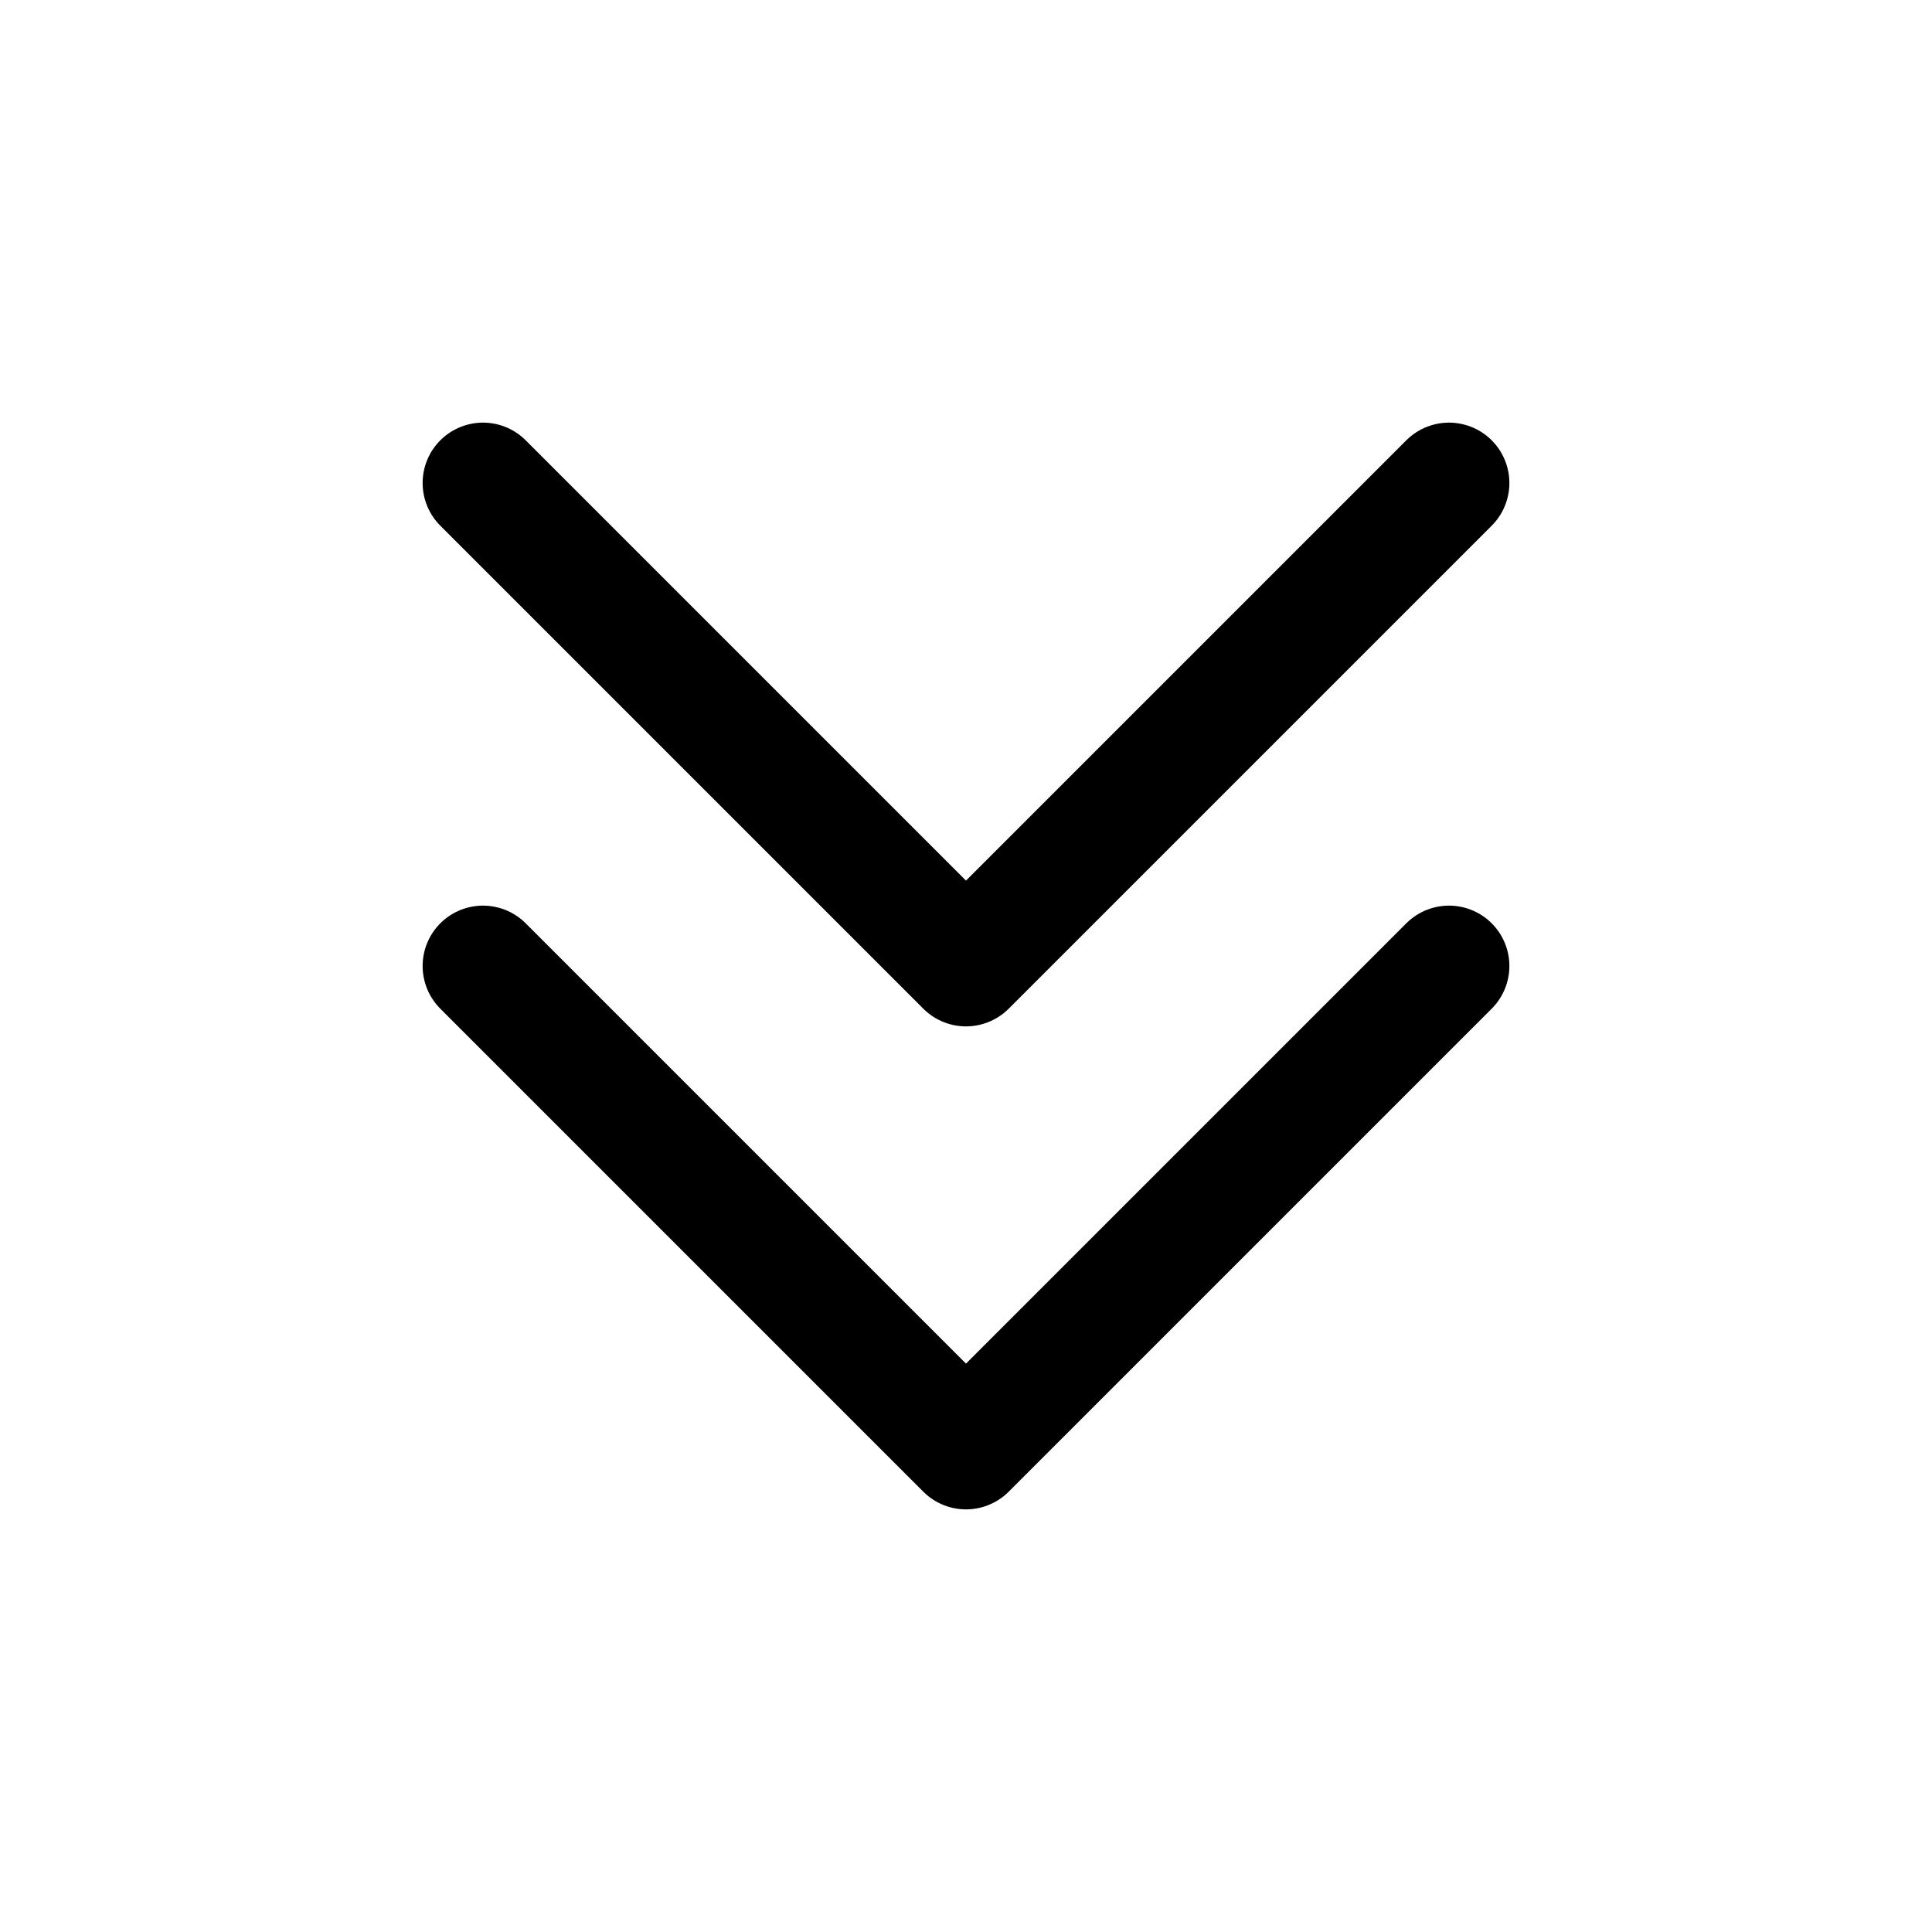
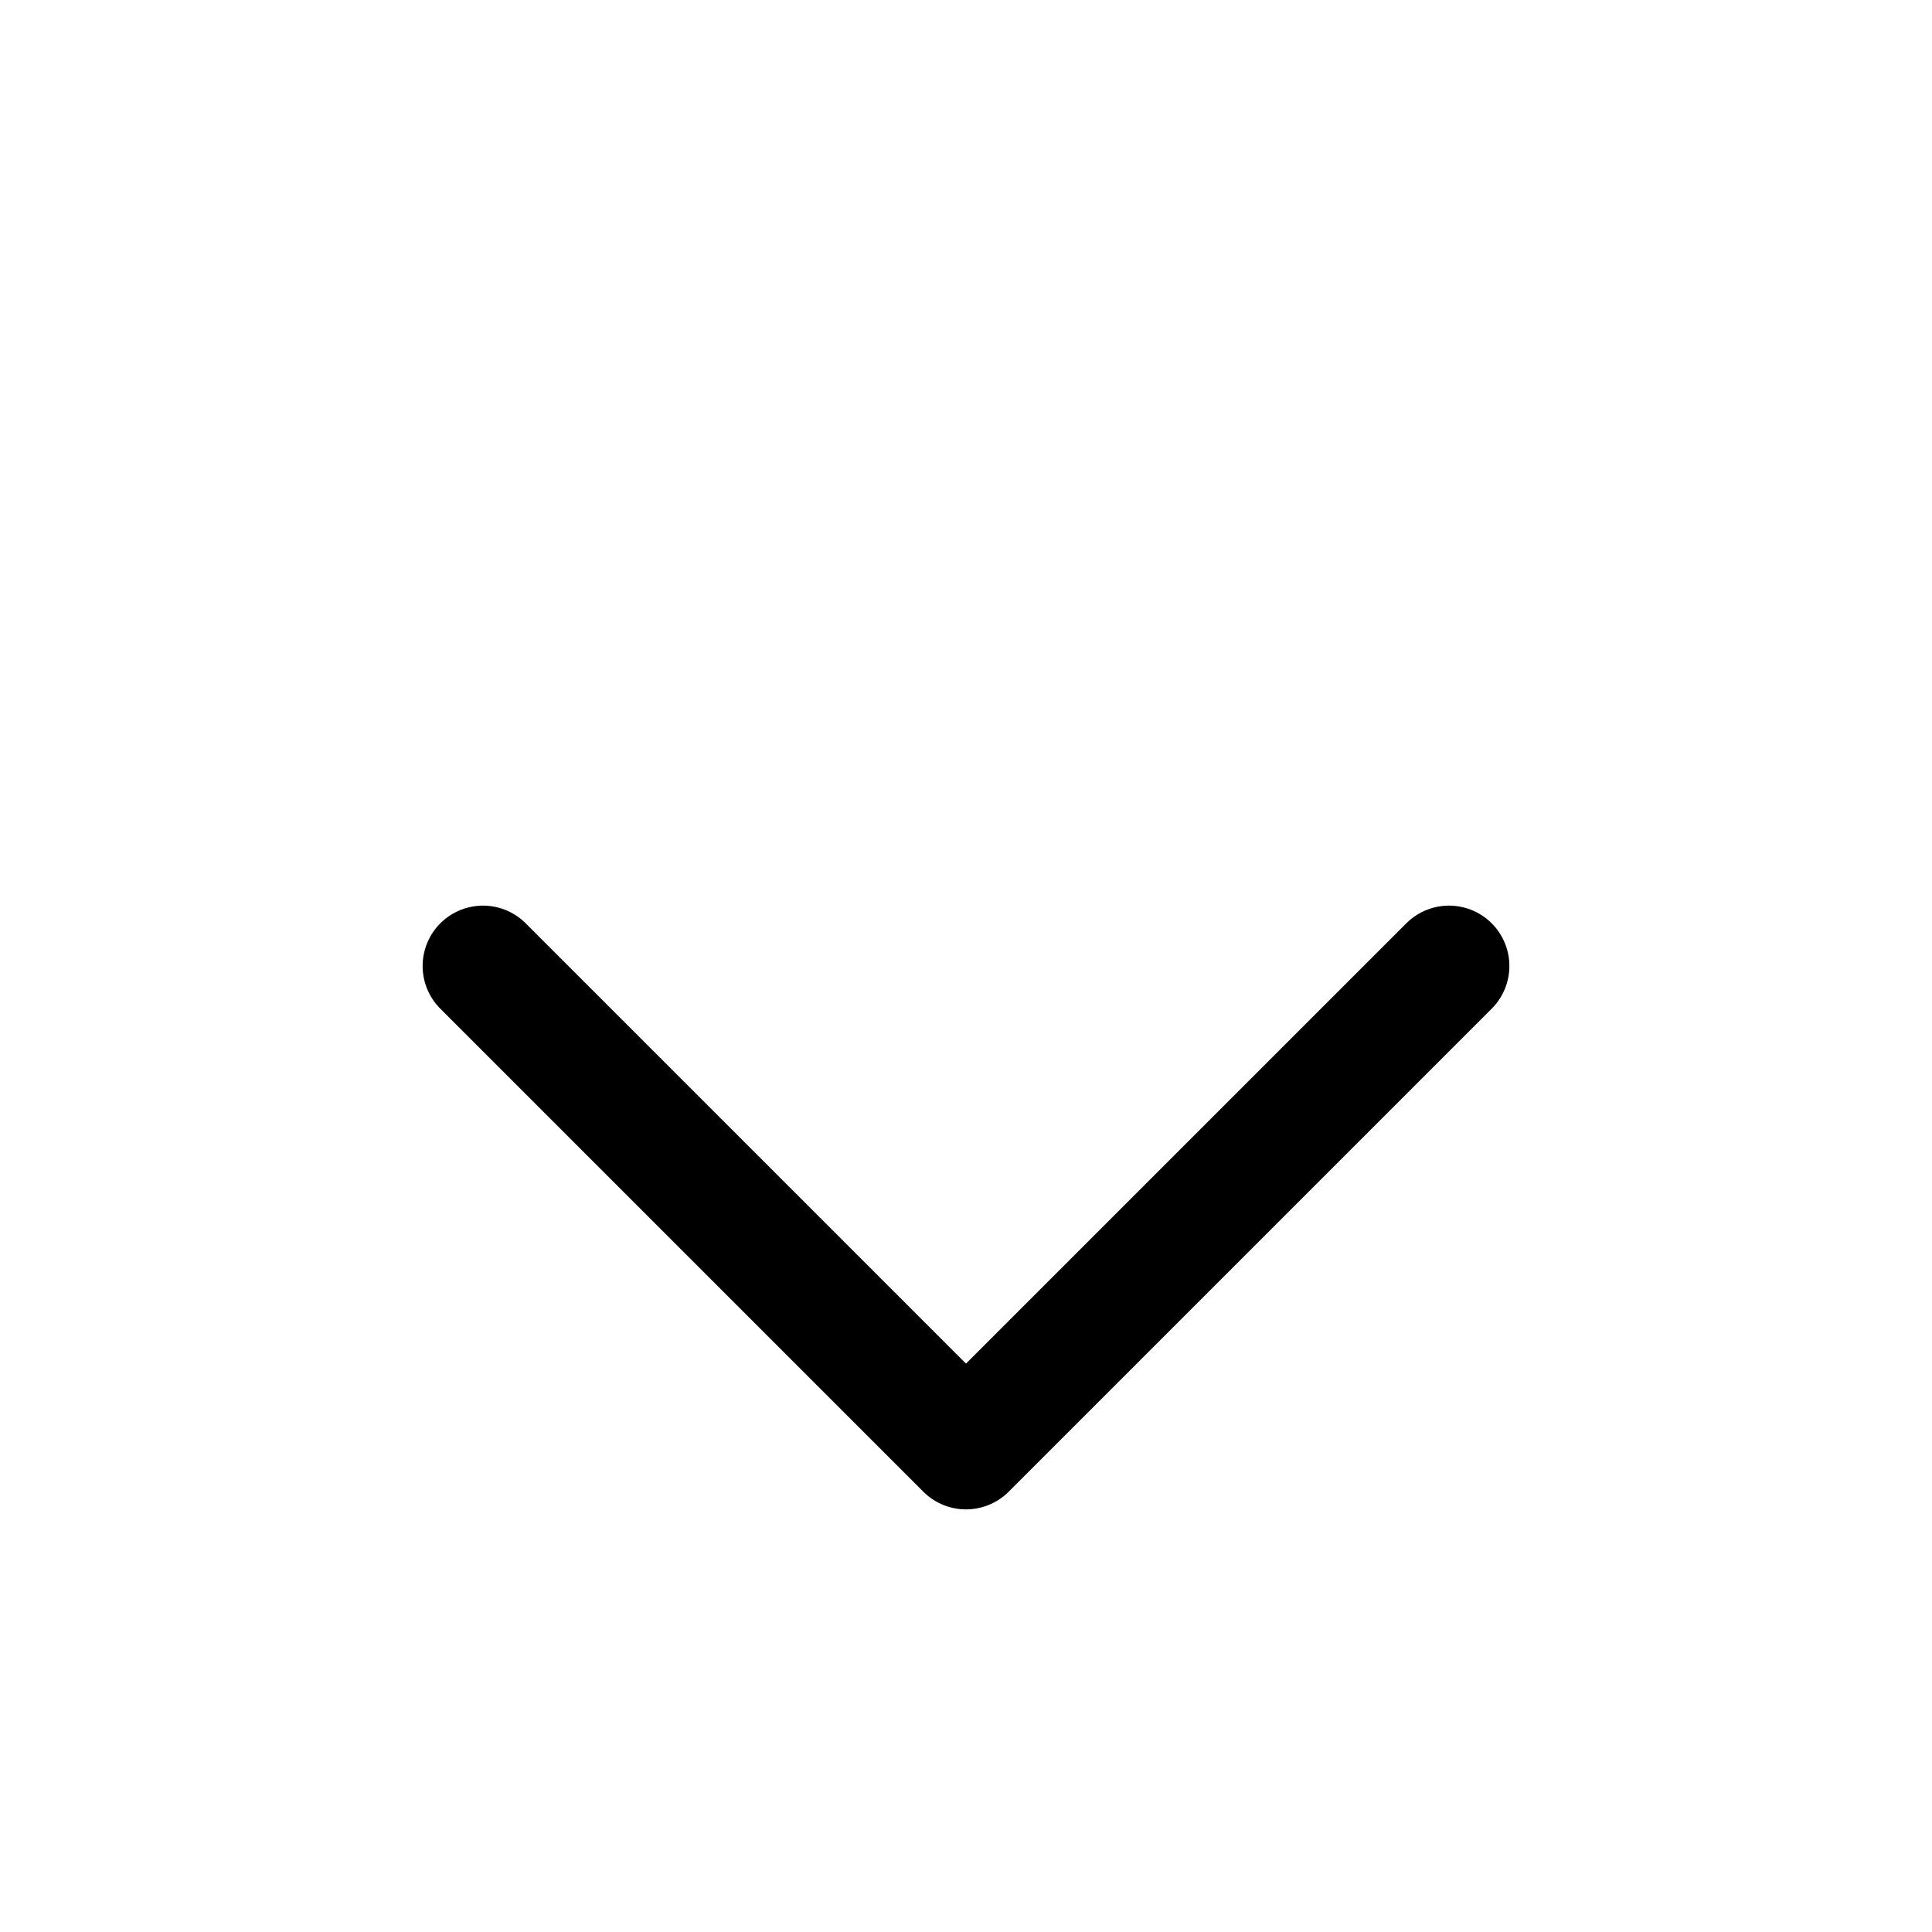
<svg xmlns="http://www.w3.org/2000/svg" width="24" height="24" viewBox="0 0 24 24" fill="none">
-   <path d="M6 6L12 12L18 6" stroke="black" stroke-width="1.5" stroke-linecap="round" stroke-linejoin="round" />
  <path d="M6 12L12 18L18 12" stroke="black" stroke-width="1.5" stroke-linecap="round" stroke-linejoin="round" />
</svg>